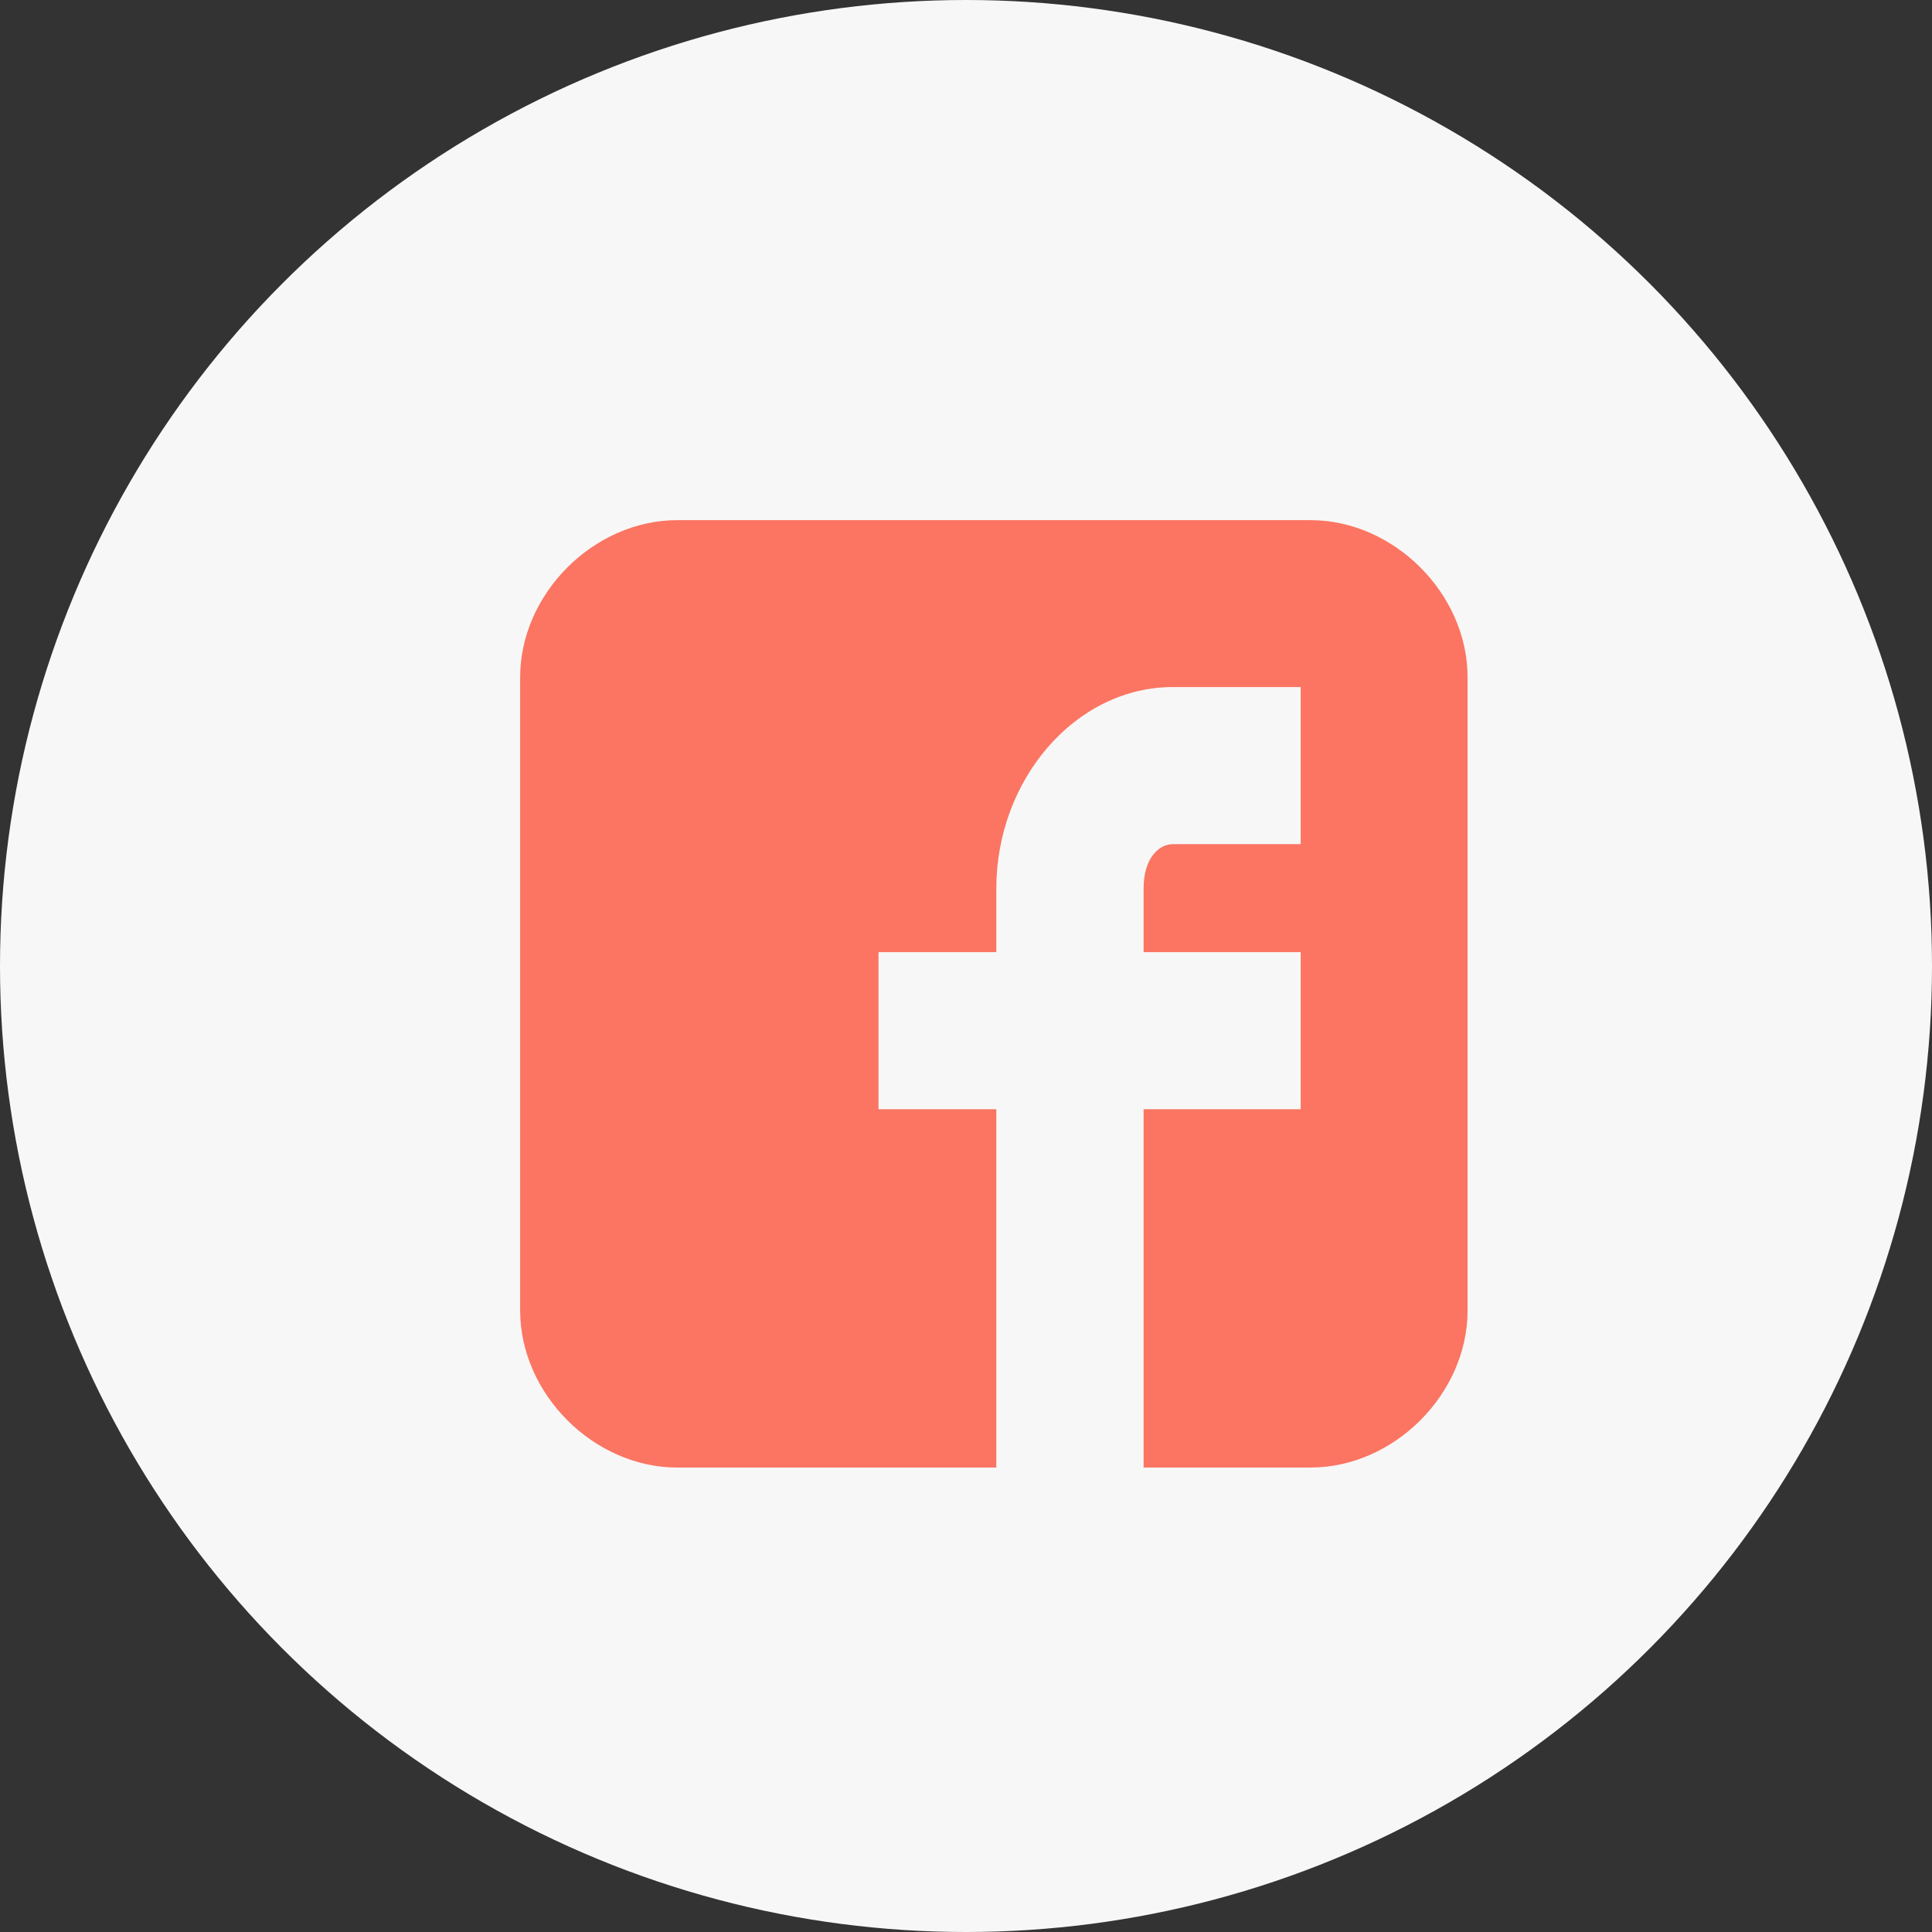
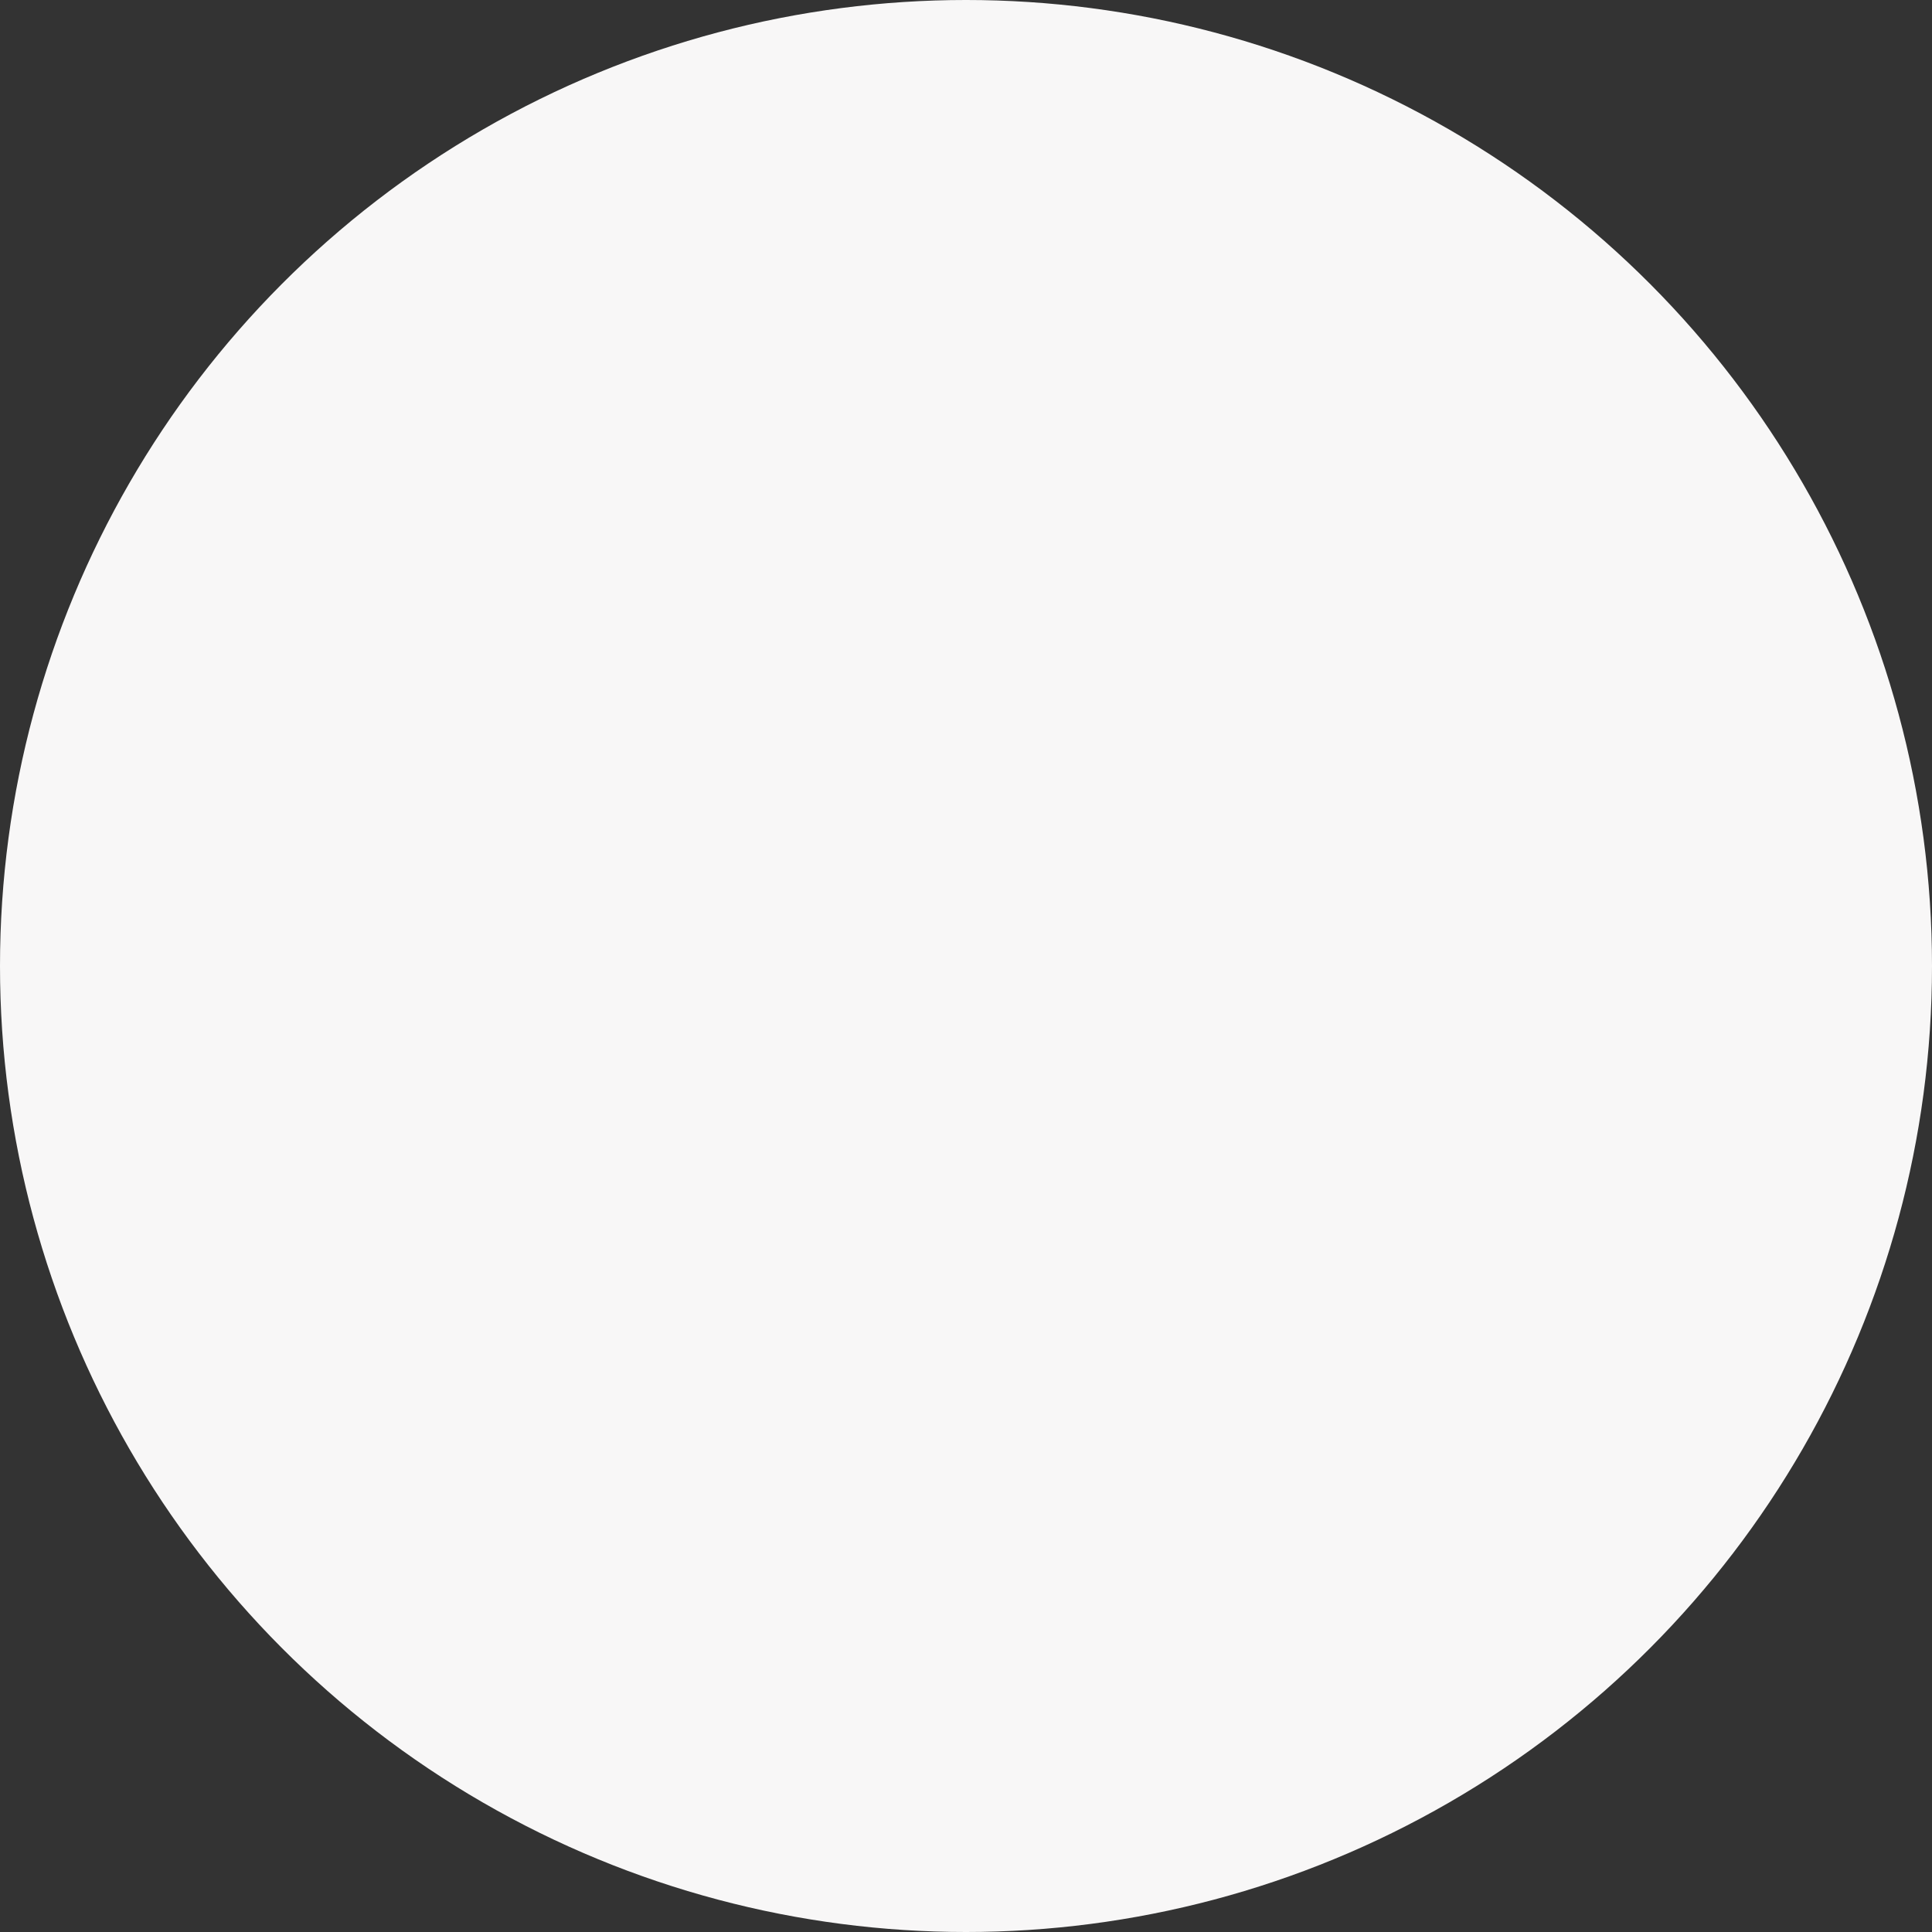
<svg xmlns="http://www.w3.org/2000/svg" width="65" height="65" viewBox="0 0 65 65" fill="none">
  <rect x="0" y="0" width="65" height="65" fill="#333333" stroke="none" />
  <circle cx="32.5" cy="32.5" r="32.5" fill="#F8F7F7" />
-   <path d="M49.375 22.785C49.375 19.977 46.898 17.5 44.09 17.5H22.785C19.977 17.5 17.5 19.977 17.5 22.785V44.09C17.5 46.897 19.977 49.374 22.785 49.374H33.52V37.318H29.556V32.033H33.52V29.886C33.52 26.253 36.163 23.115 39.466 23.115H43.76V28.4H39.466C38.97 28.4 38.475 28.895 38.475 29.886V32.033H43.76V37.318H38.475V49.374H44.09C46.898 49.374 49.375 46.897 49.375 44.09V22.785Z" fill="#FB7562" />
</svg>